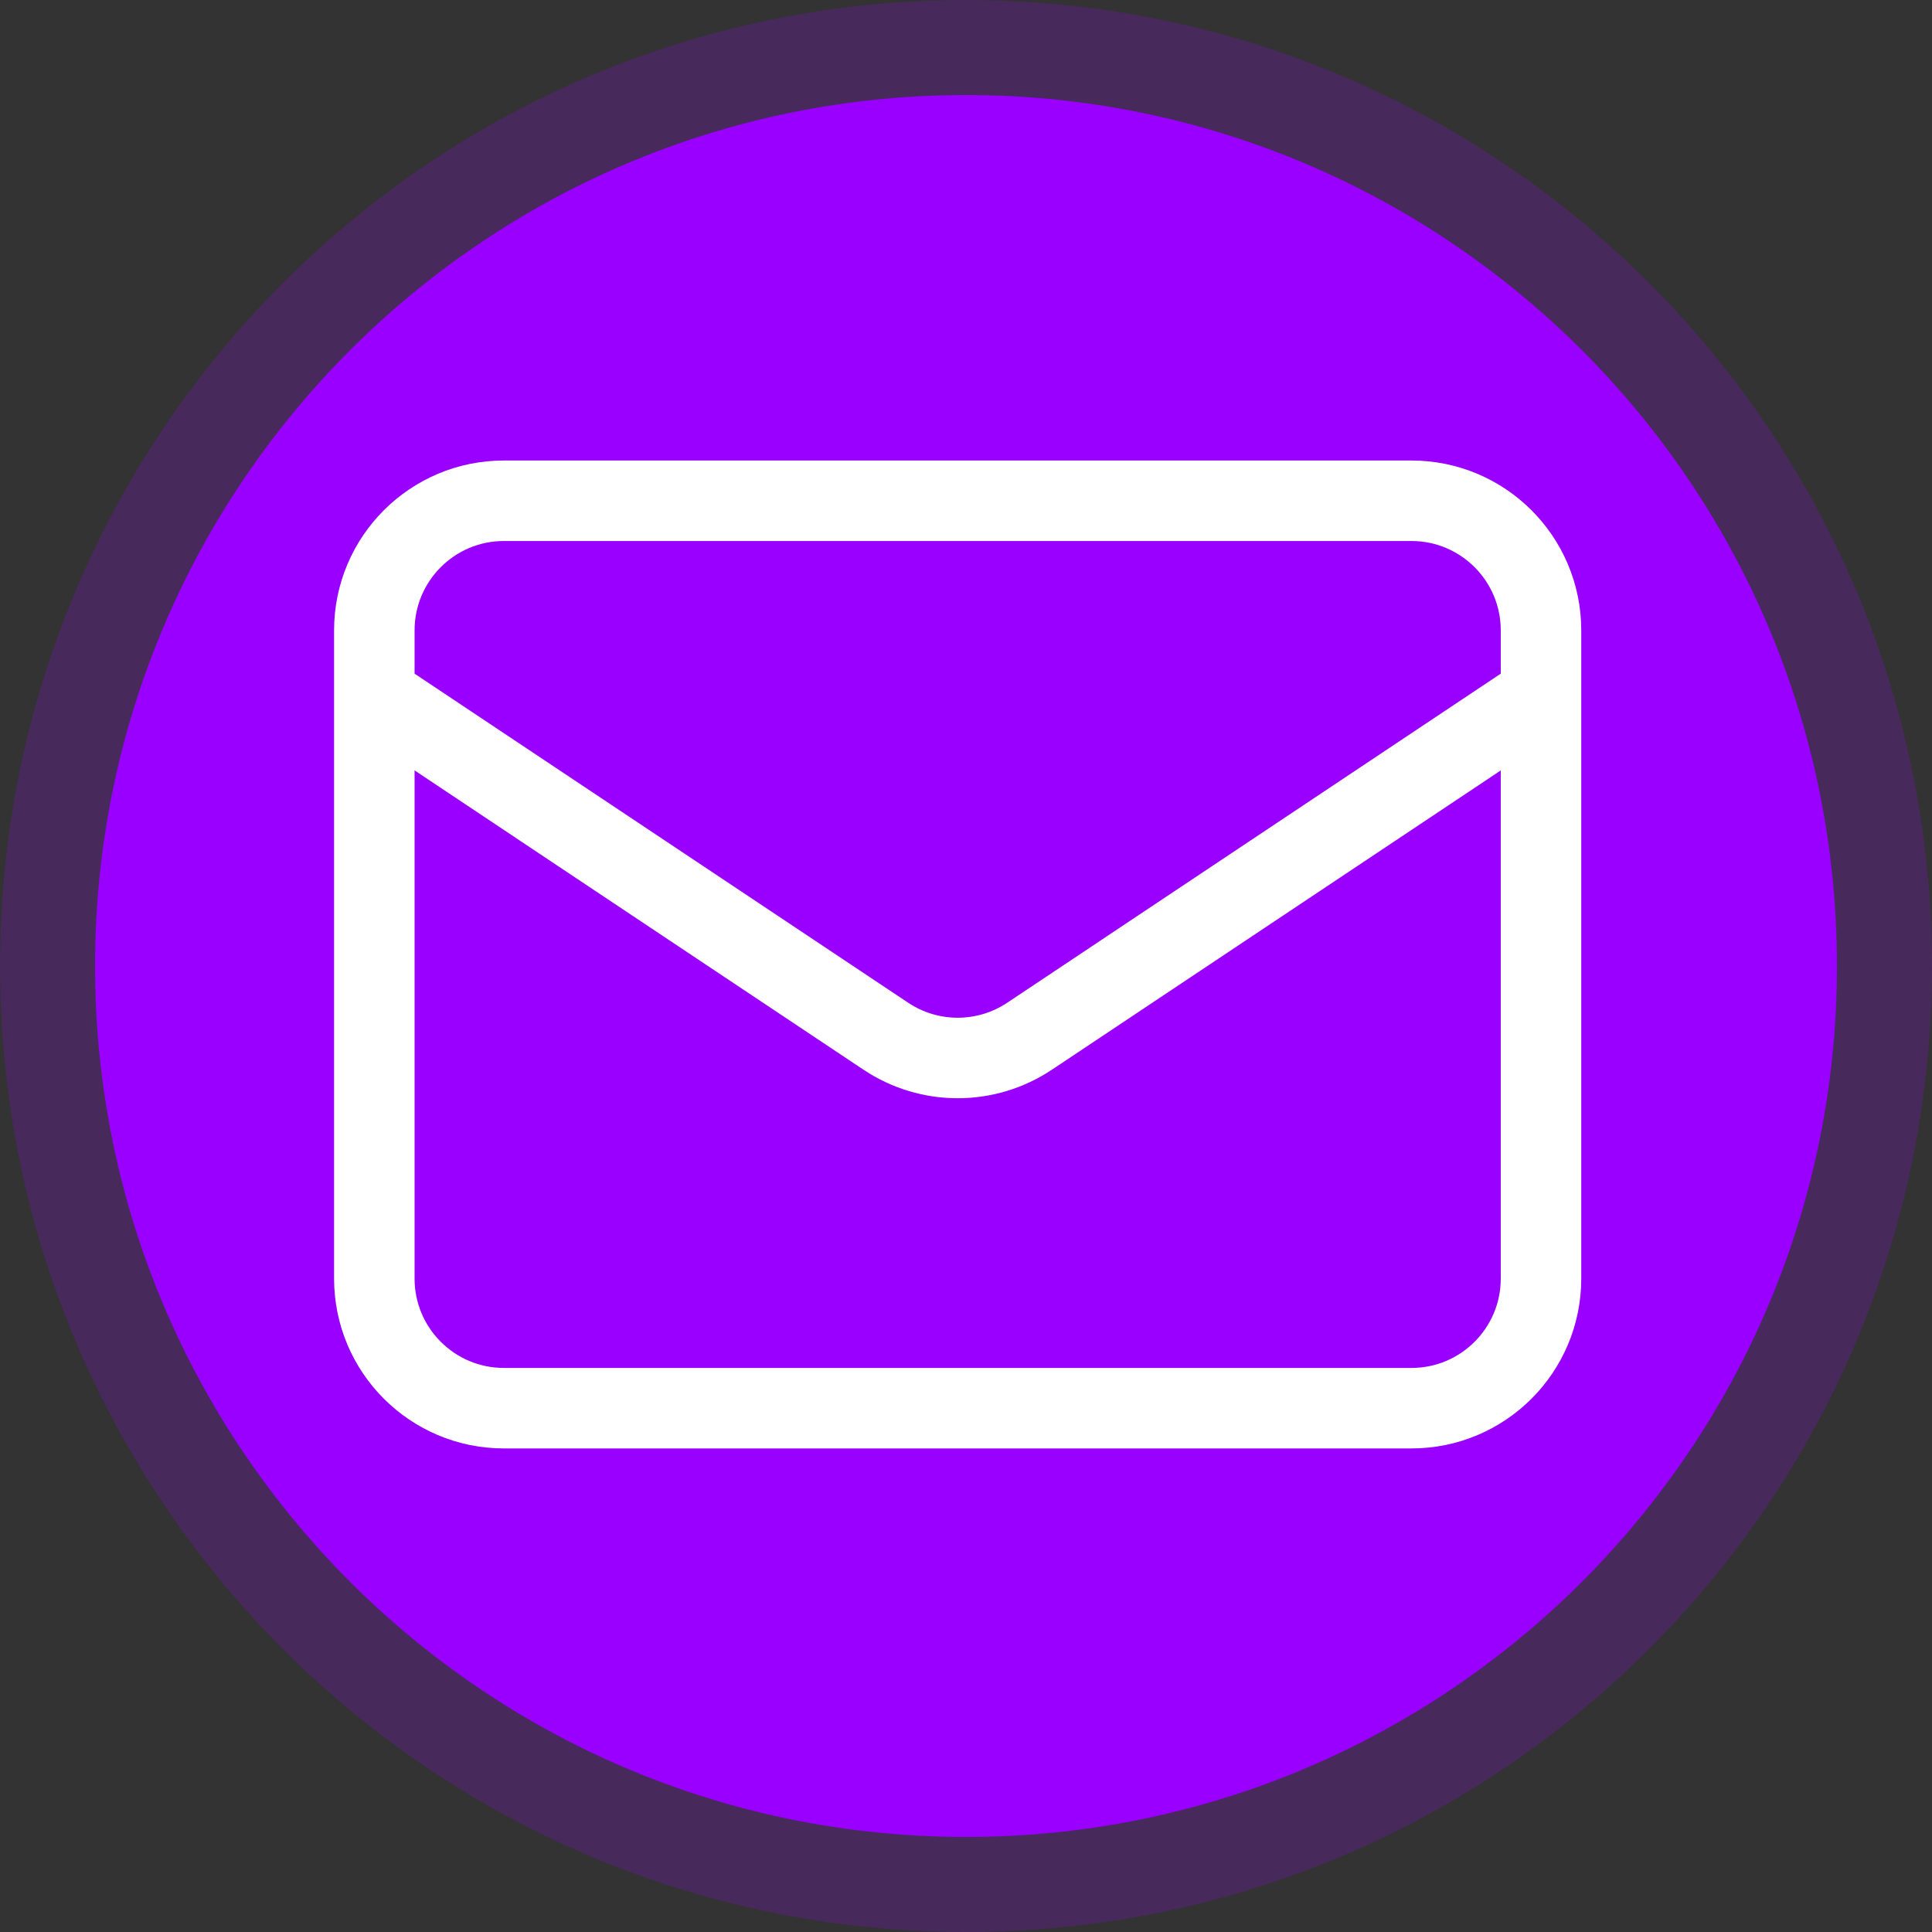
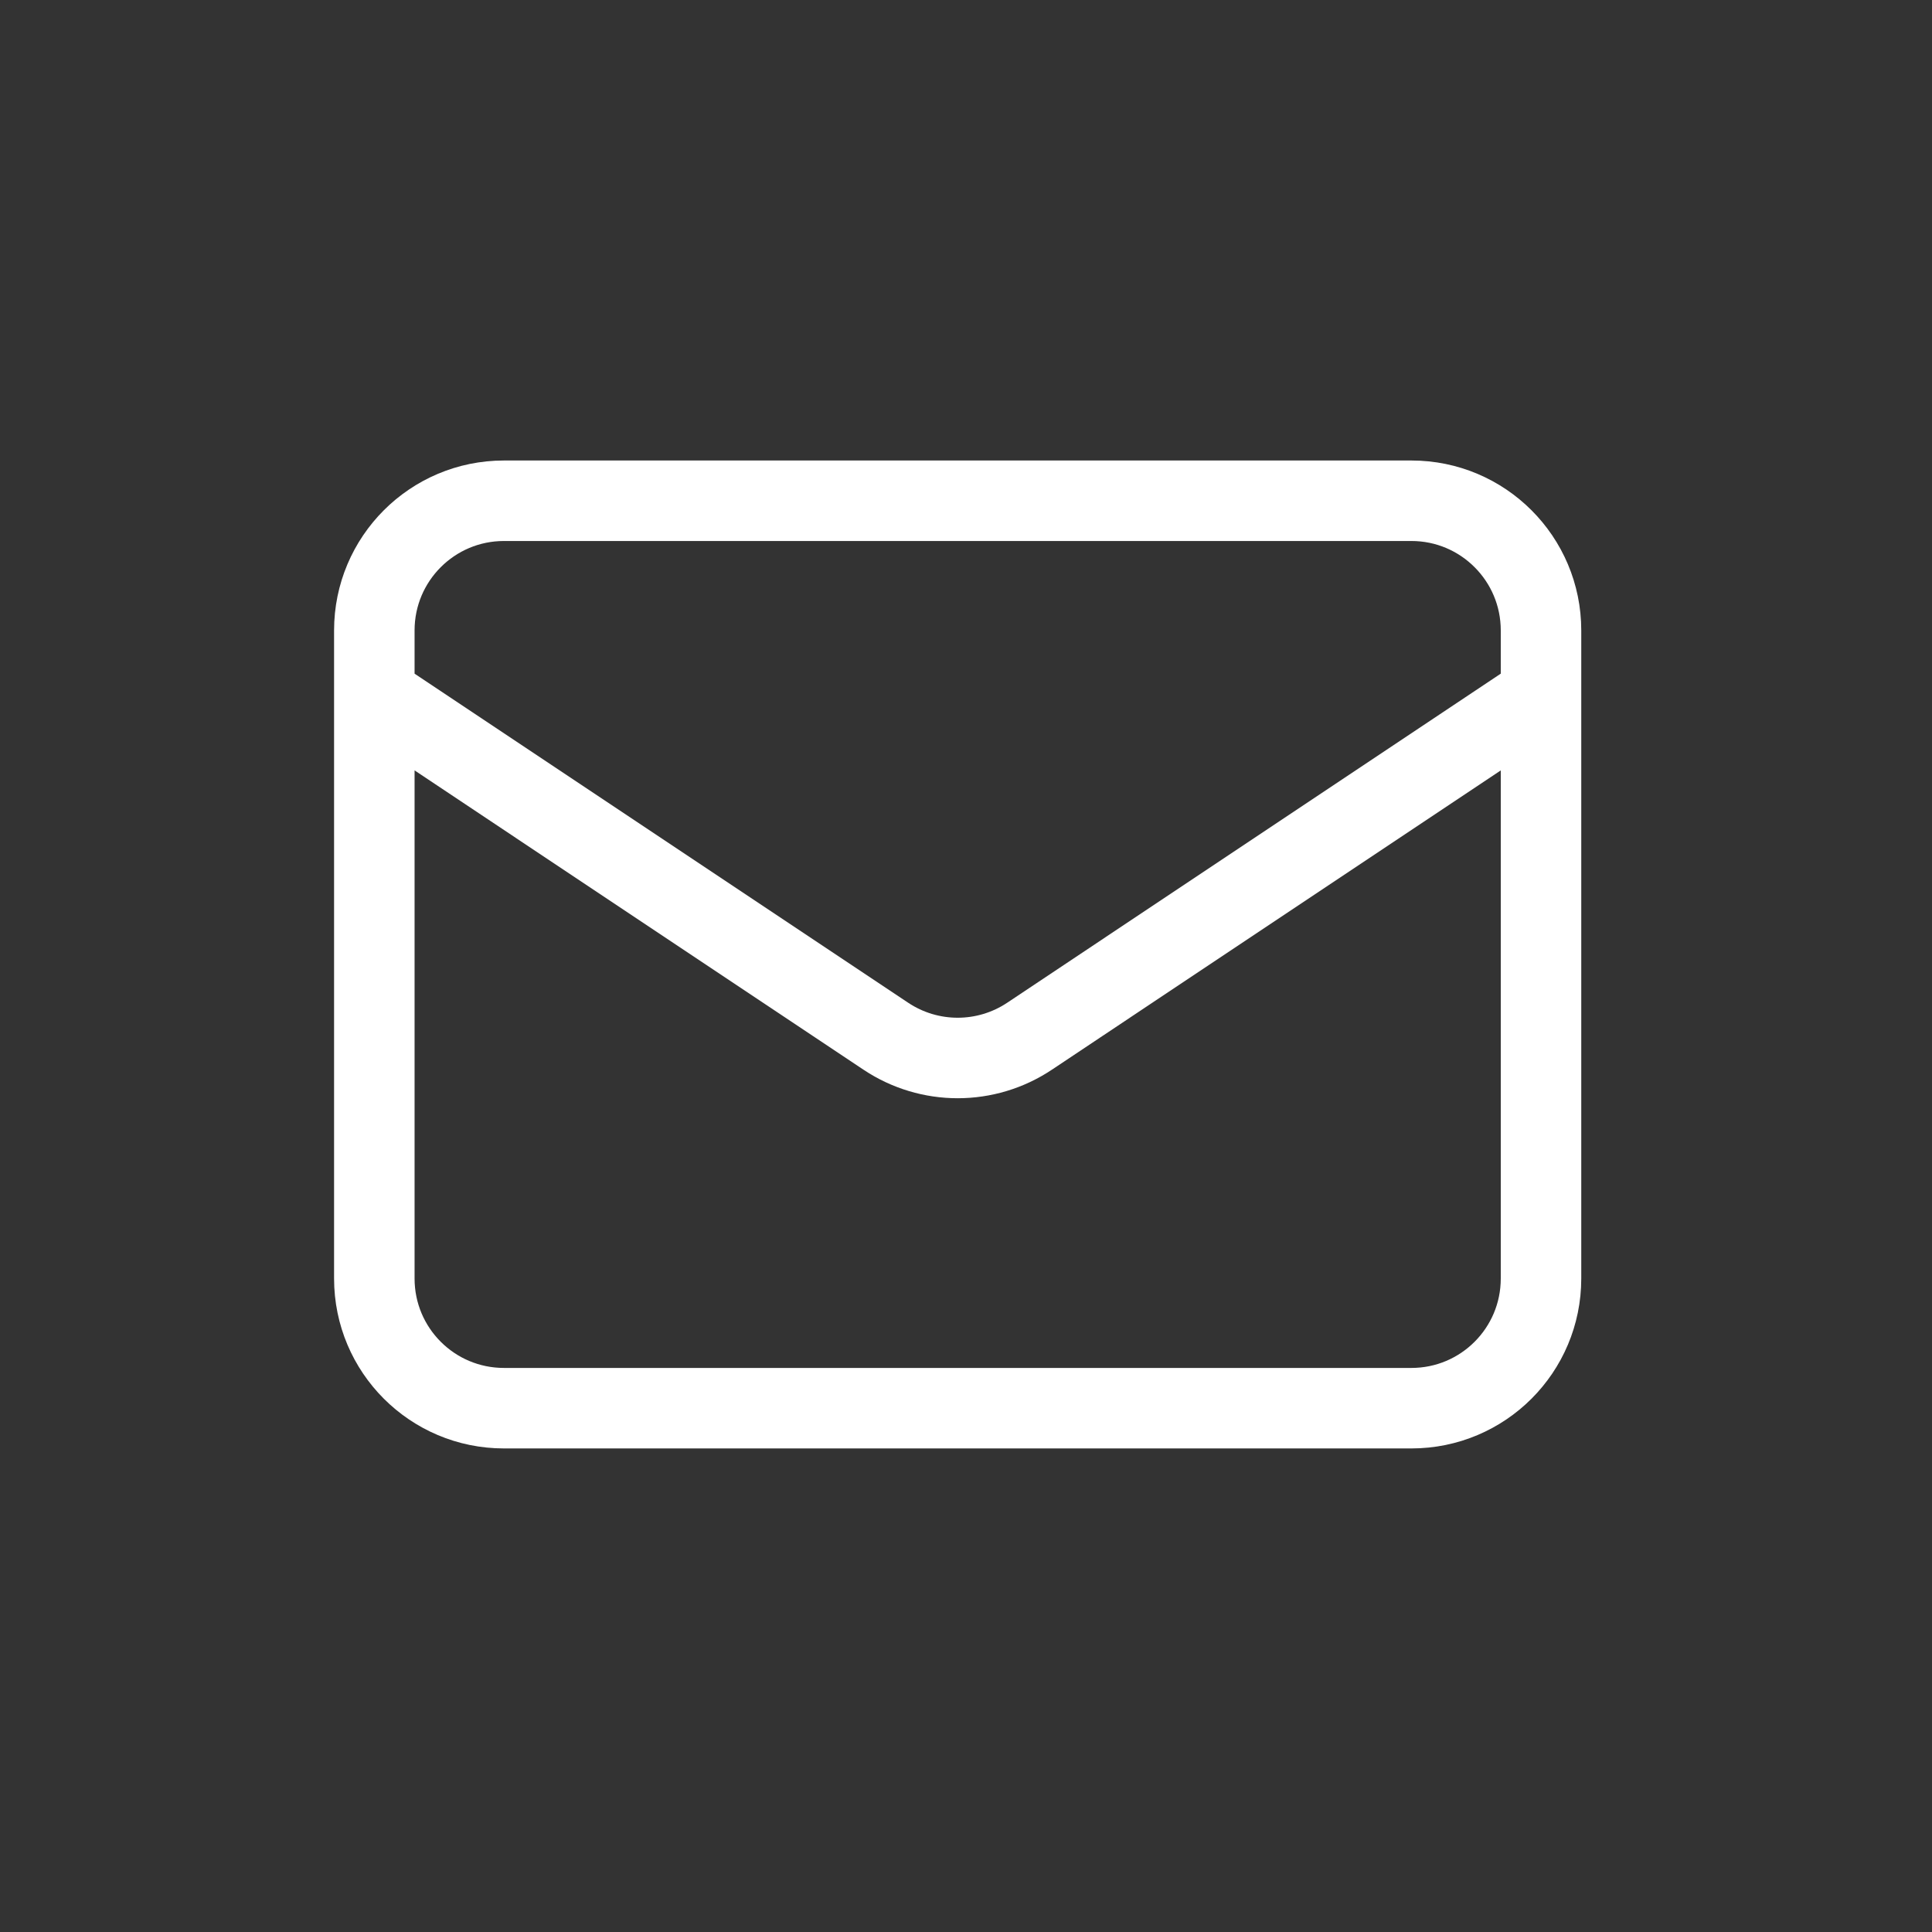
<svg xmlns="http://www.w3.org/2000/svg" width="48" height="48" viewBox="0 0 48 48" fill="none">
  <rect x="0" y="0" width="48" height="48" fill="#333333" stroke="none" />
-   <path opacity="0.2" d="M24 48C37.255 48 48 37.255 48 24C48 10.745 37.255 0 24 0C10.745 0 0 10.745 0 24C0 37.255 10.745 48 24 48Z" fill="#9900FF" style="" />
-   <path d="M24 45.639C35.951 45.639 45.639 35.951 45.639 24C45.639 12.049 35.951 2.361 24 2.361C12.049 2.361 2.361 12.049 2.361 24C2.361 35.951 12.049 45.639 24 45.639Z" fill="#9900FF" style="" />
  <path stroke-linecap="round" stroke-linejoin="round" d="M 9.3 17.272 L 22.006 25.743 C 23.088 26.466 24.499 26.466 25.581 25.743 L 38.286 17.272 M 12.521 34.986 L 35.066 34.986 C 36.845 34.986 38.286 33.545 38.286 31.765 L 38.286 15.662 C 38.286 13.884 36.845 12.441 35.066 12.441 L 12.521 12.441 C 10.741 12.441 9.3 13.884 9.3 15.662 L 9.3 31.765 C 9.3 33.545 10.741 34.986 12.521 34.986 Z" style="fill-rule: nonzero; stroke: rgb(255, 255, 255);" stroke-width="2" />
</svg>